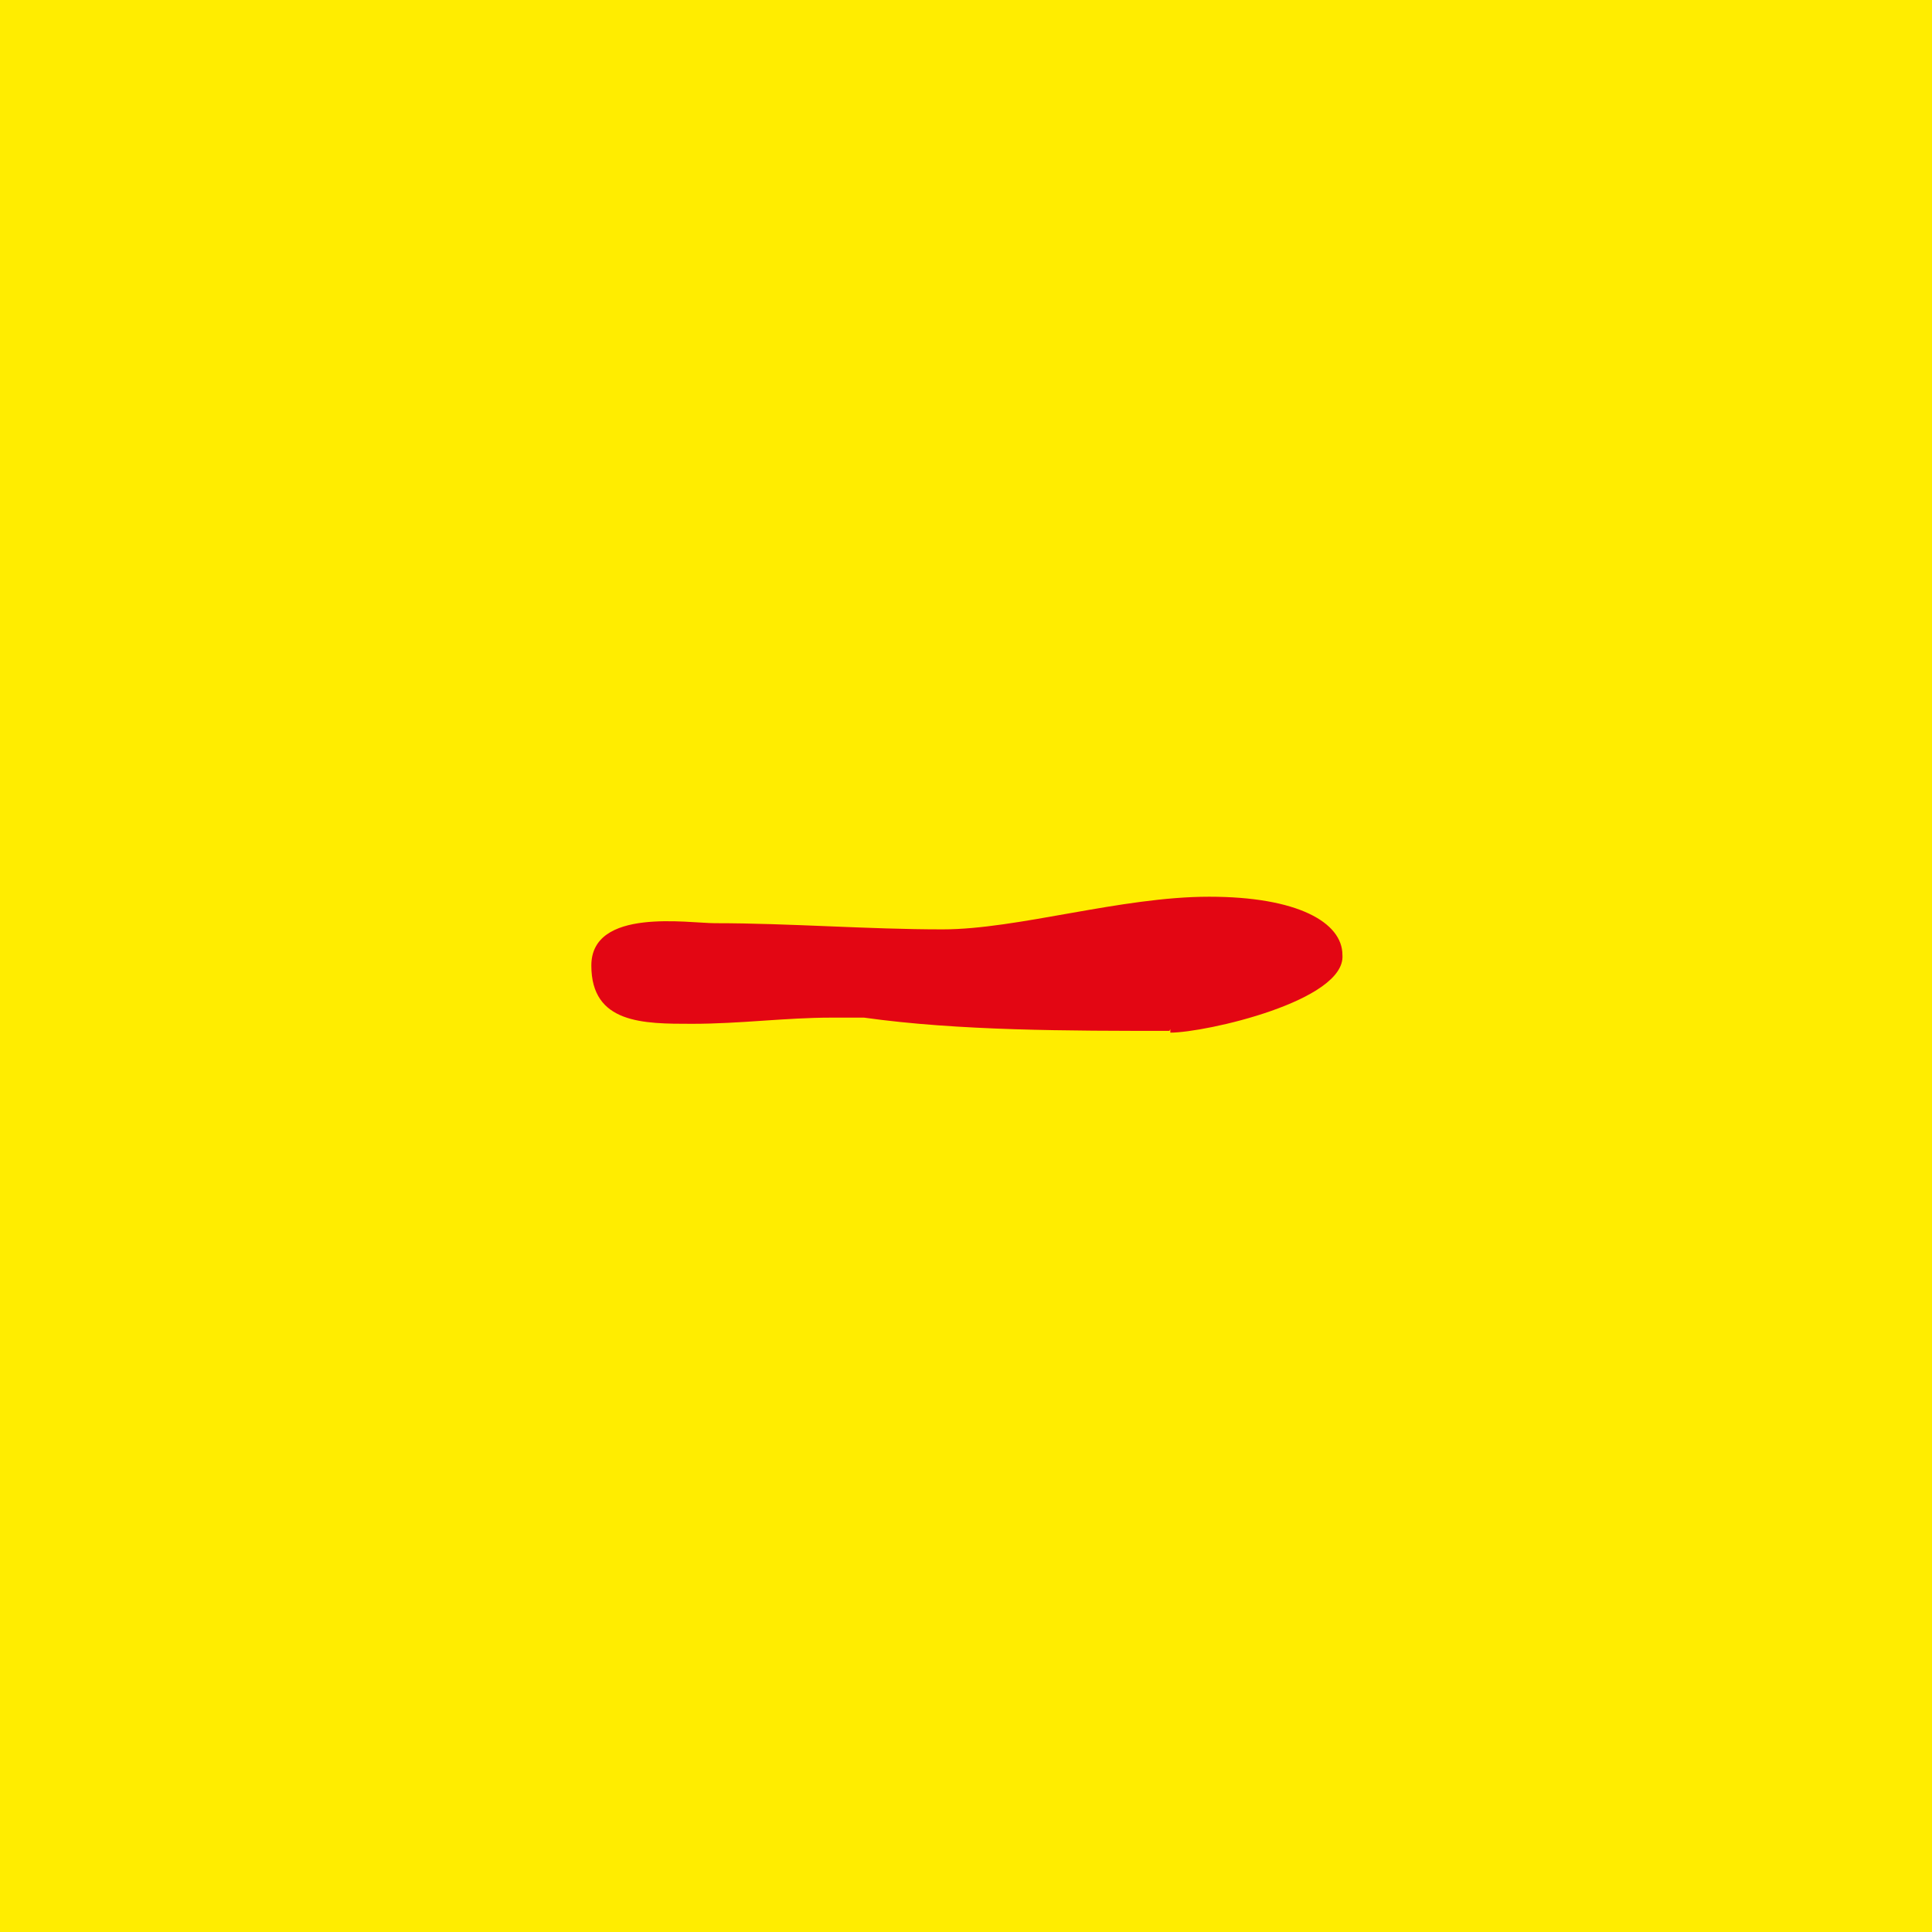
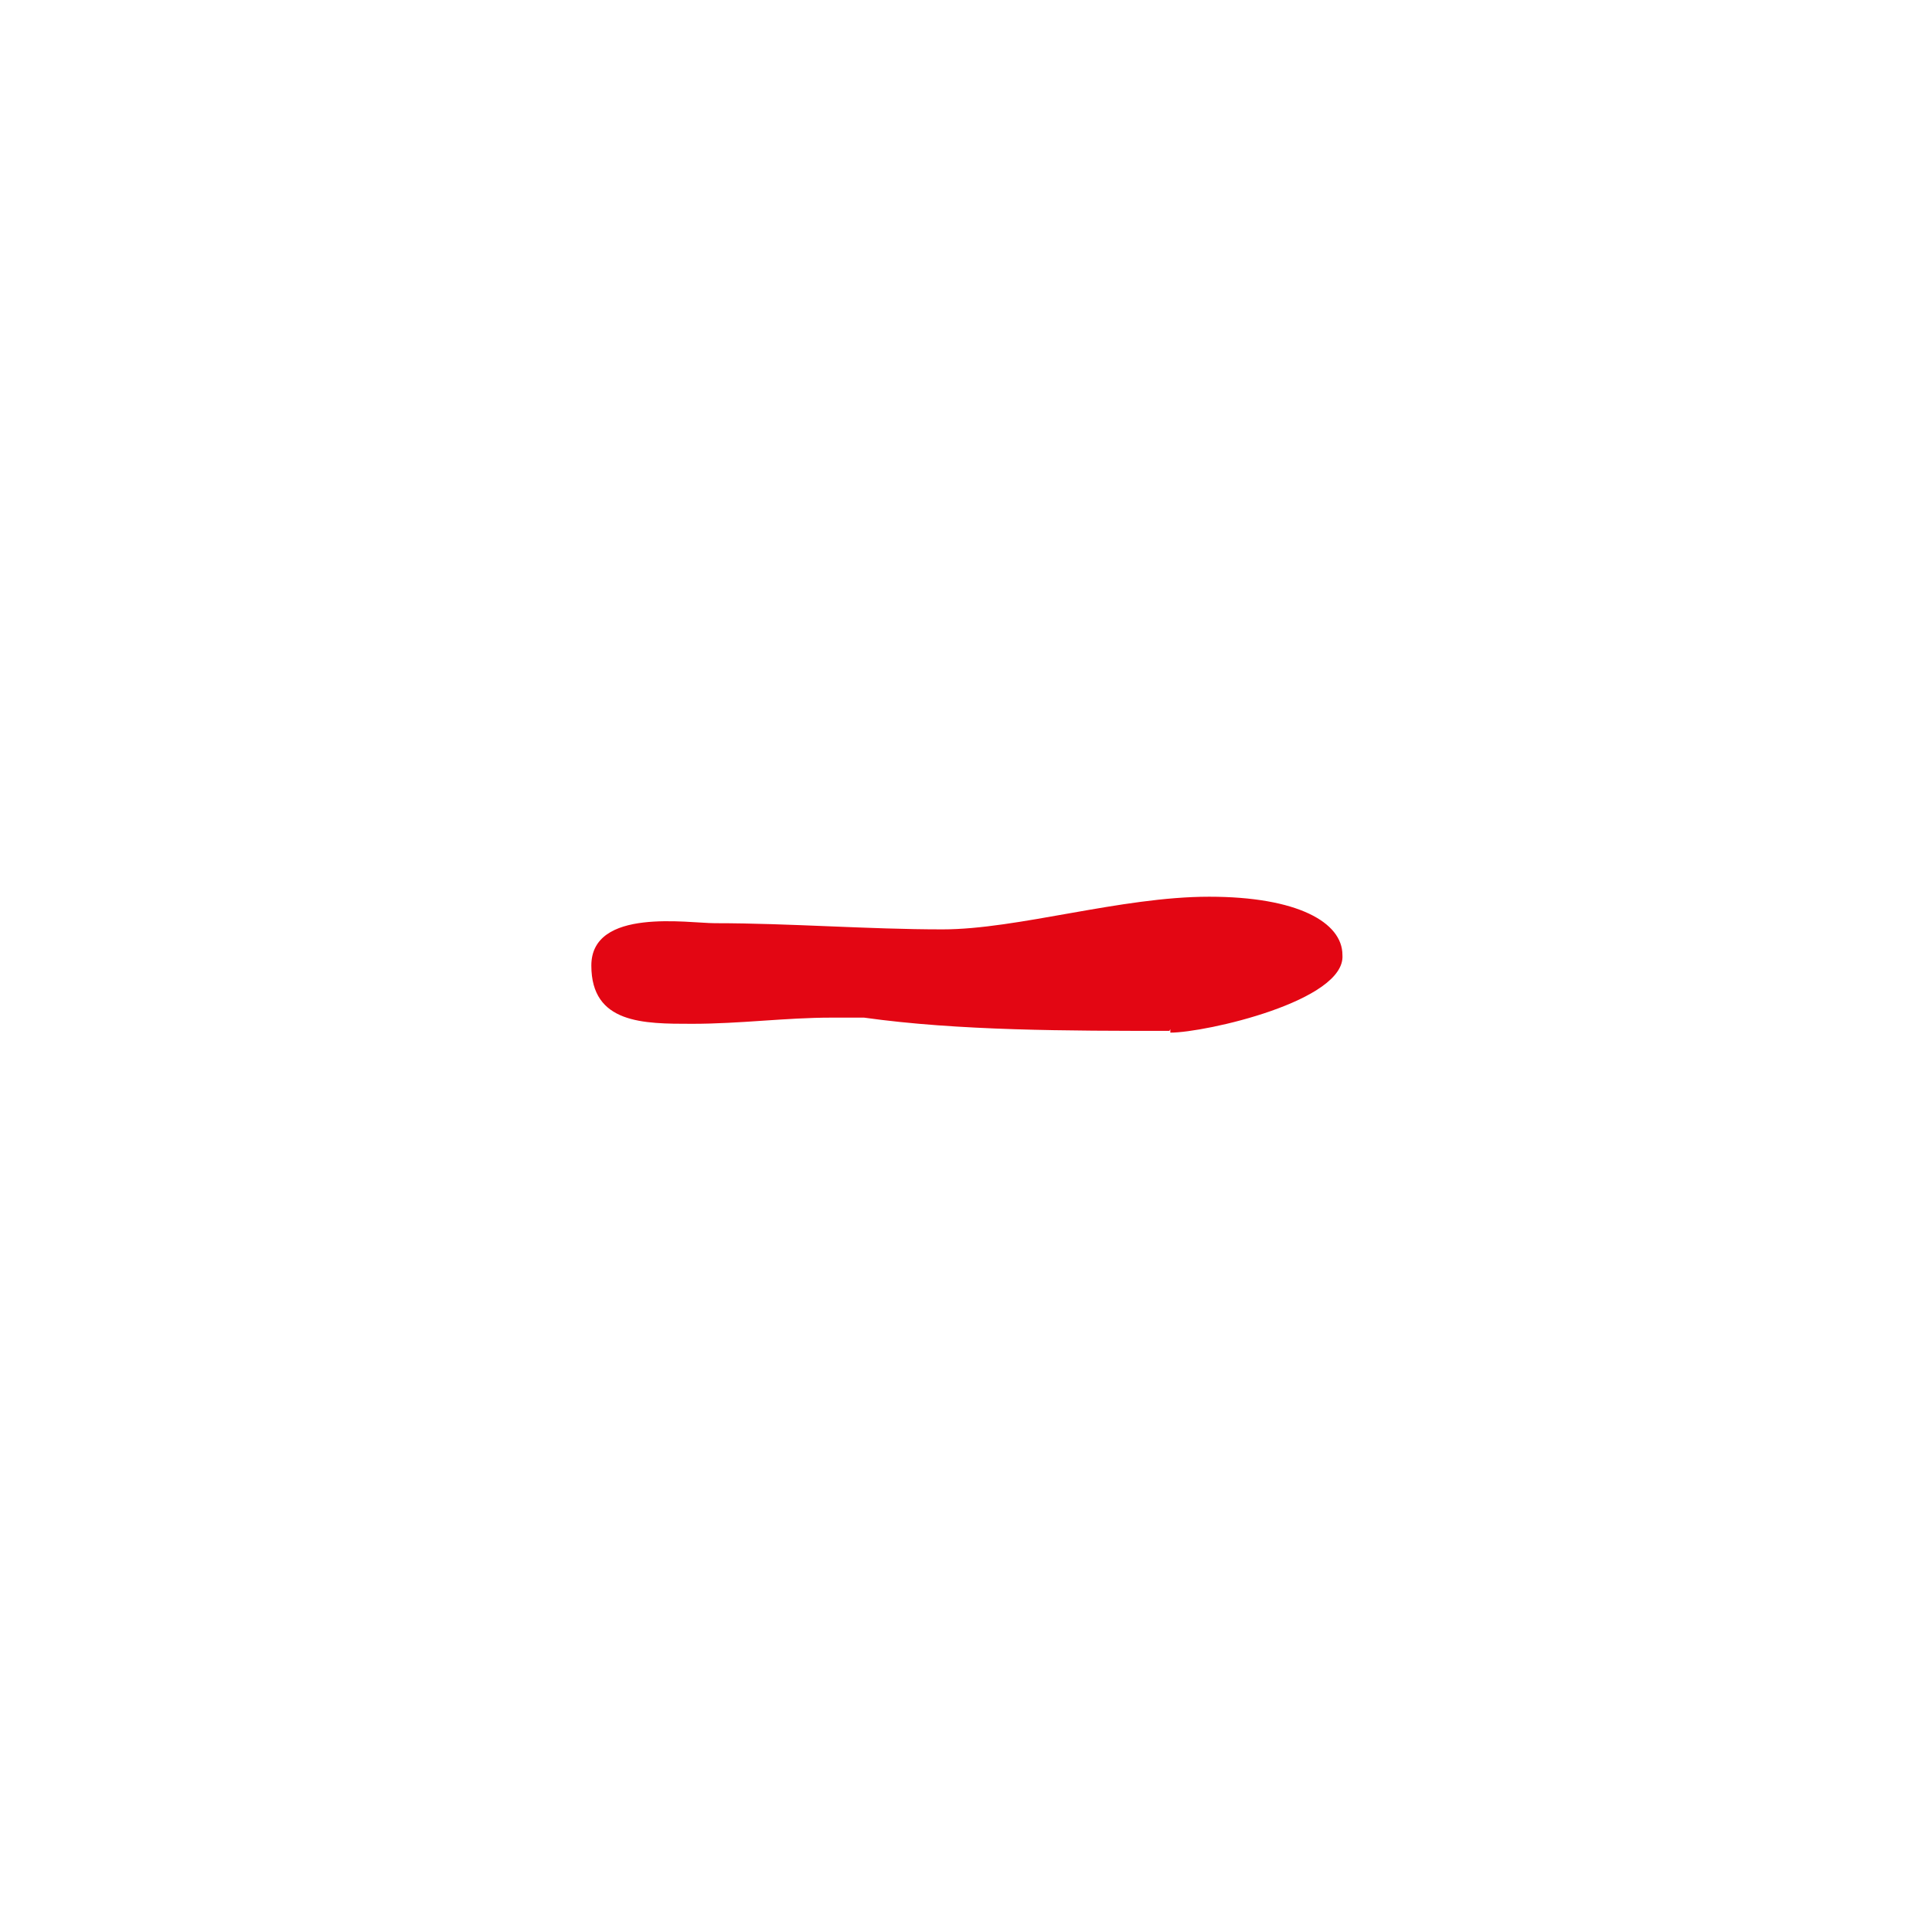
<svg xmlns="http://www.w3.org/2000/svg" data-bbox="0 0 218.9 218.9" viewBox="0 0 218.9 218.9" data-type="color">
  <g>
-     <path fill="#ffed00" d="M218.9 0v218.9H0V0z" data-color="1" />
    <path d="M132.5 116.8c-11.4 0-23.9 0-34.6-1.5h-3.7c-5.2 0-10.3.7-15.8.7S67 116 67 109.4s11-4.8 14-4.8c8.5 0 17.3.7 25.8.7s20.2-3.7 30.2-3.7 15.1 2.9 15.1 6.6c.4 5.2-15.5 8.8-19.5 8.8v-.4Z" fill="#e30613" data-color="2" />
  </g>
</svg>